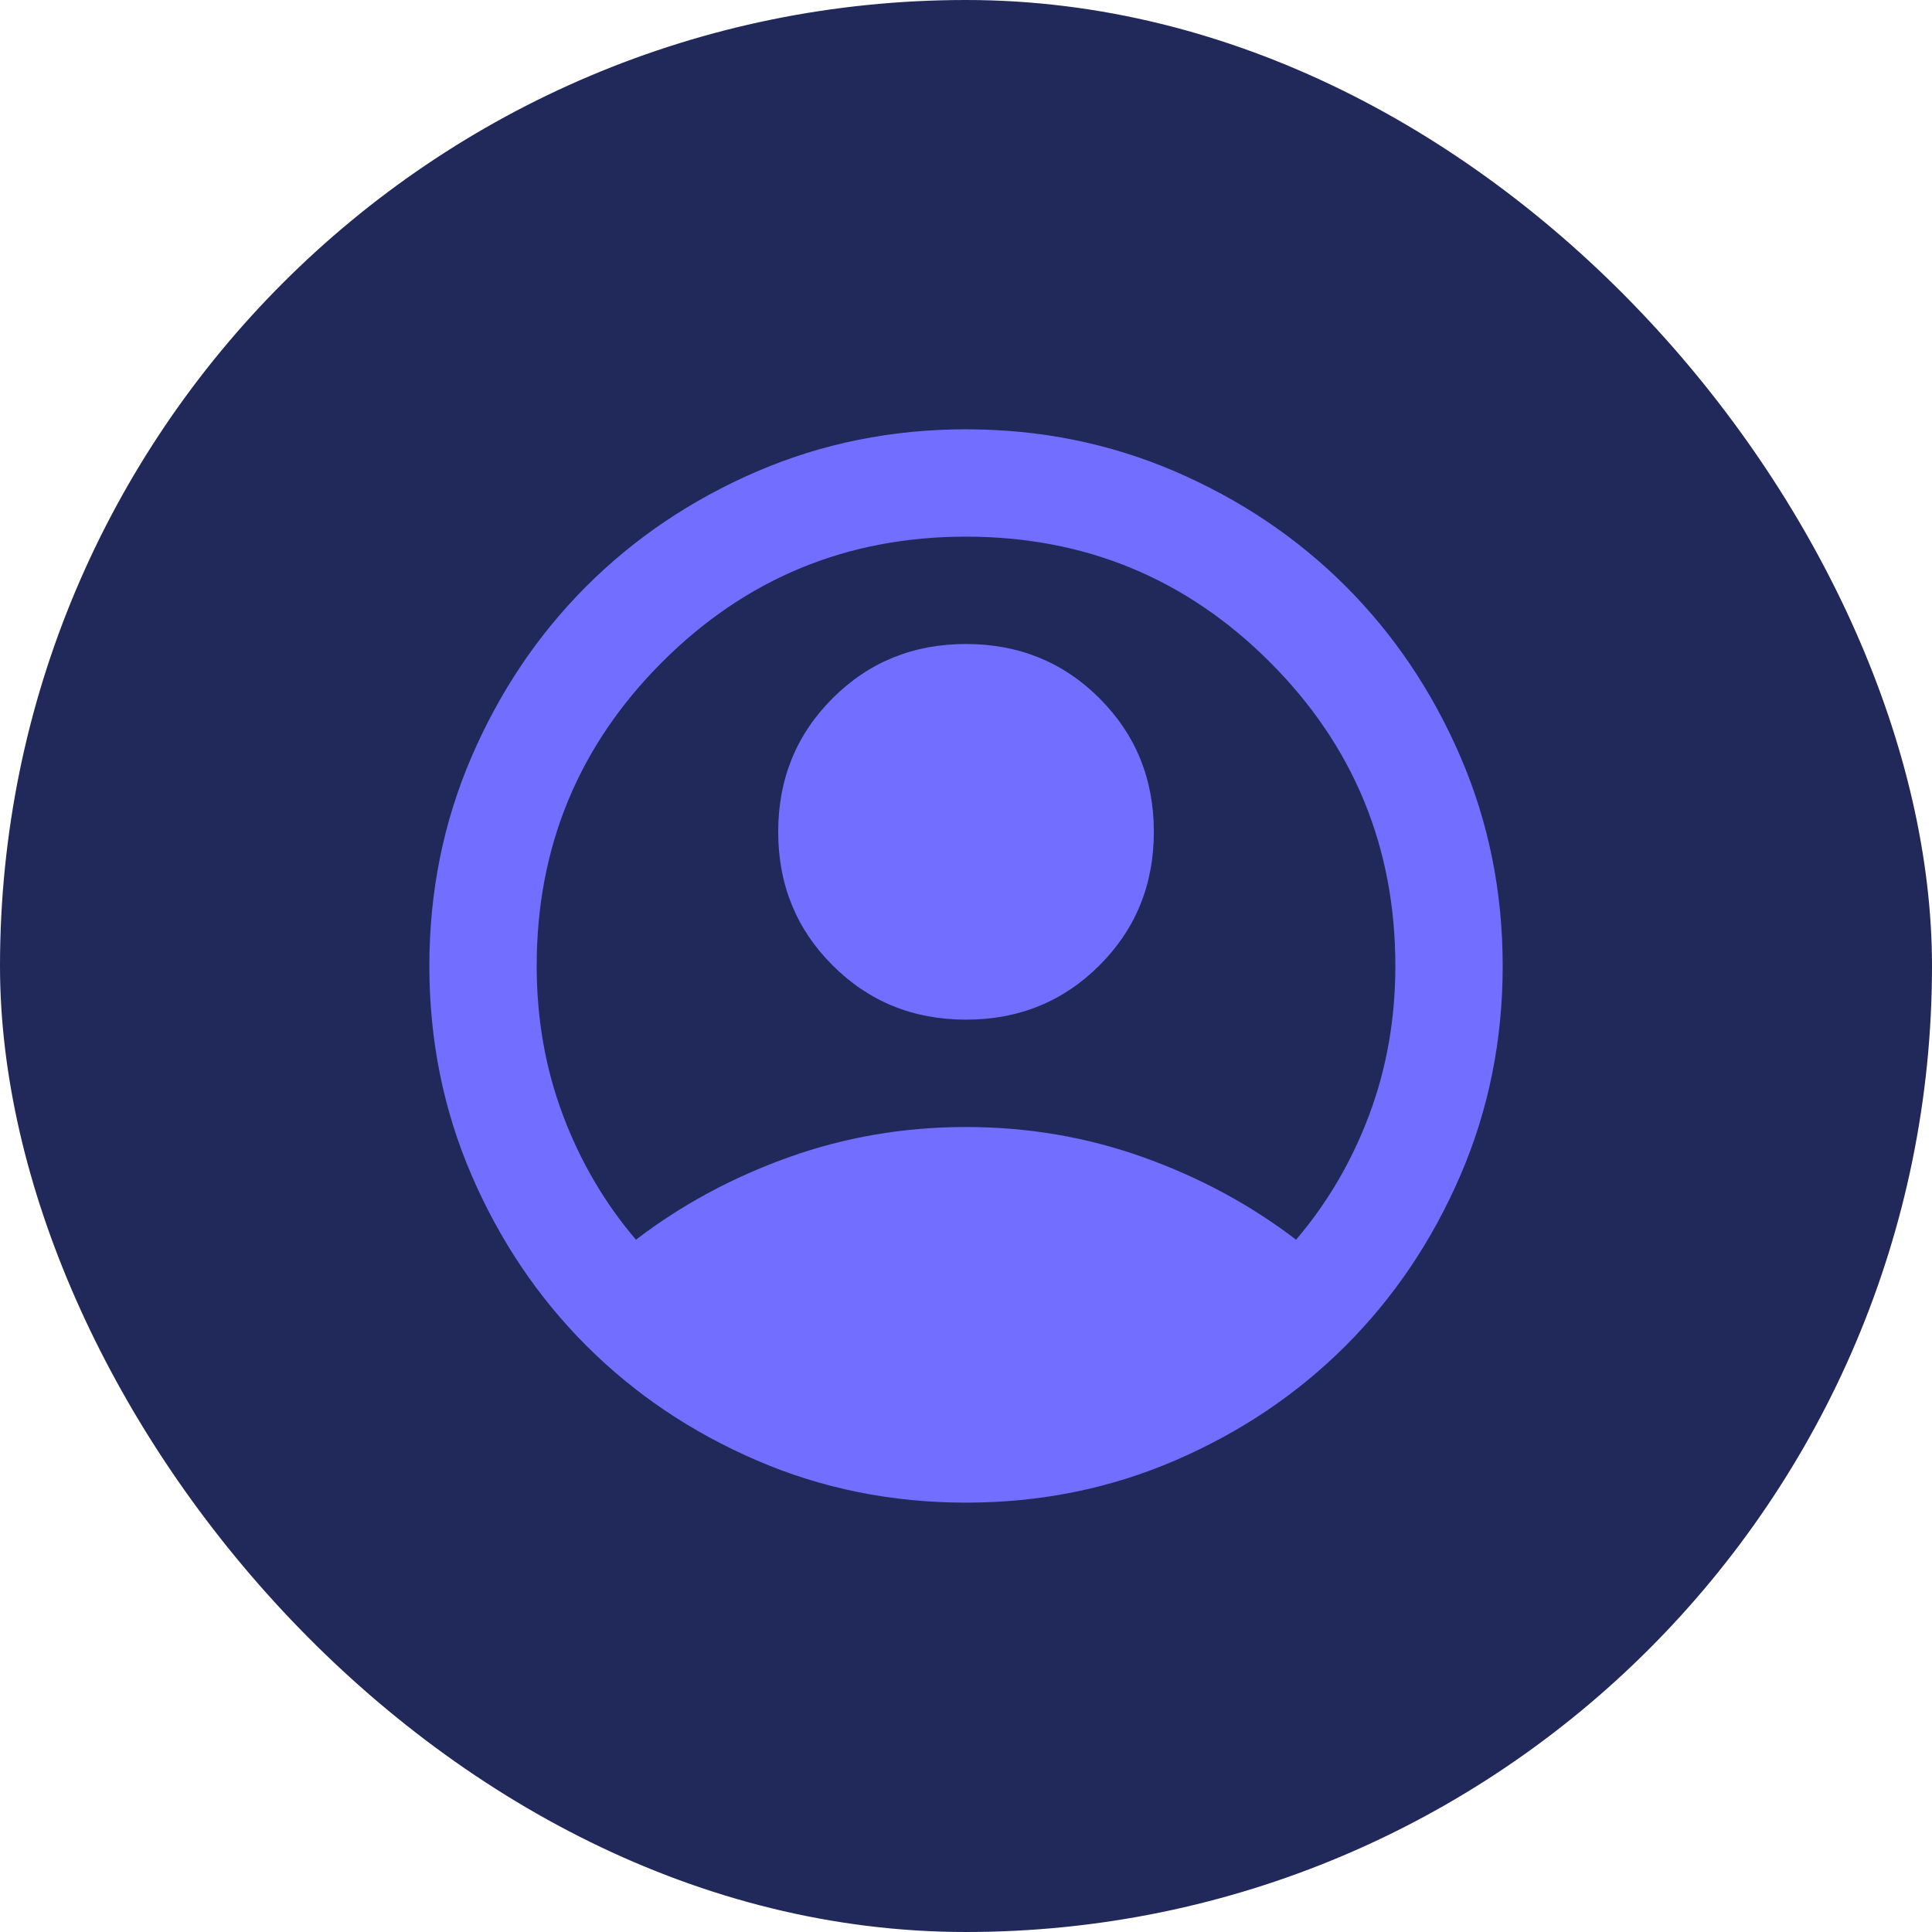
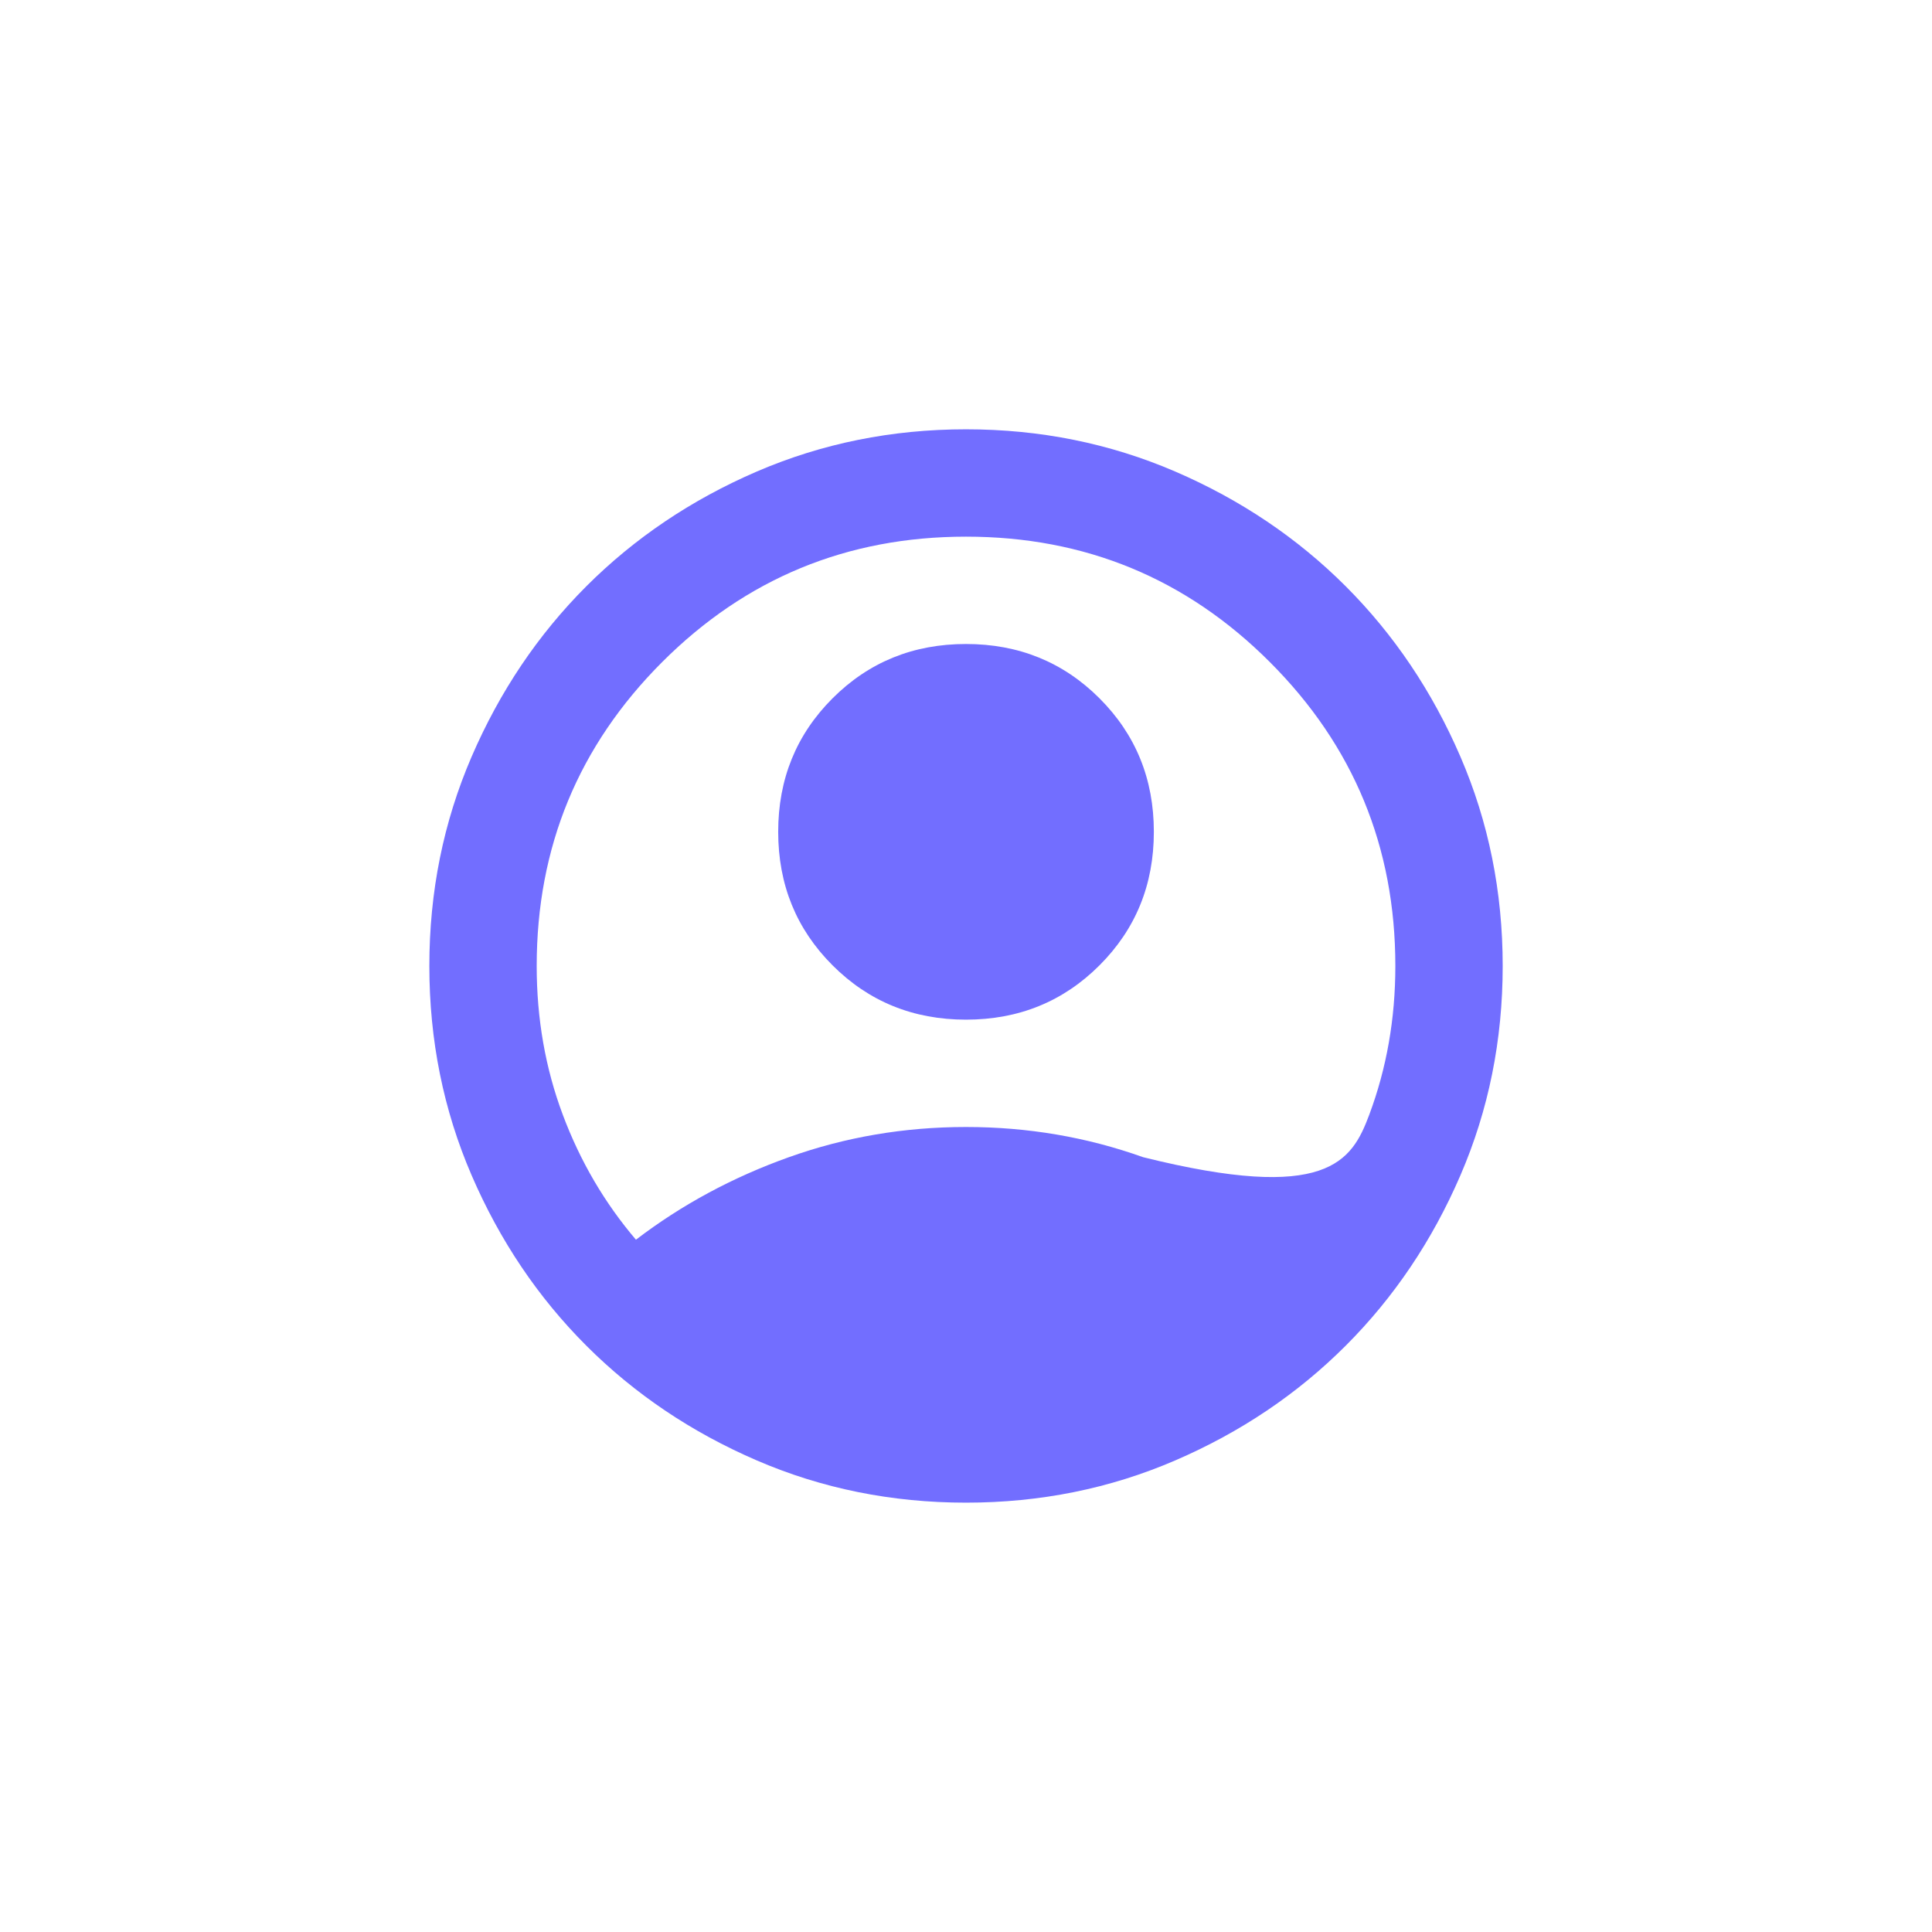
<svg xmlns="http://www.w3.org/2000/svg" width="48" height="48" viewBox="0 0 48 48" fill="none">
-   <rect width="48" height="48" rx="24" fill="#21285A" />
  <mask id="mask0_1366_19" style="mask-type:alpha" maskUnits="userSpaceOnUse" x="8" y="8" width="32" height="32">
    <rect x="8" y="8" width="32" height="32" fill="#D9D9D9" />
  </mask>
  <g mask="url(#mask0_1366_19)">
-     <path d="M15.8 30.8C16.934 29.933 18.2 29.25 19.6 28.75C21 28.25 22.467 28 24 28C25.534 28 27 28.25 28.4 28.75C29.8 29.25 31.067 29.933 32.2 30.8C32.978 29.889 33.584 28.855 34.017 27.7C34.45 26.544 34.667 25.311 34.667 24C34.667 21.044 33.628 18.528 31.55 16.45C29.473 14.372 26.956 13.333 24 13.333C21.045 13.333 18.528 14.372 16.45 16.45C14.373 18.528 13.334 21.044 13.334 24C13.334 25.311 13.55 26.544 13.984 27.7C14.417 28.855 15.023 29.889 15.8 30.8ZM24 25.333C22.689 25.333 21.584 24.883 20.684 23.983C19.784 23.083 19.334 21.978 19.334 20.666C19.334 19.355 19.784 18.25 20.684 17.35C21.584 16.45 22.689 16 24 16C25.311 16 26.417 16.45 27.317 17.35C28.217 18.25 28.667 19.355 28.667 20.666C28.667 21.978 28.217 23.083 27.317 23.983C26.417 24.883 25.311 25.333 24 25.333ZM24 37.333C22.156 37.333 20.422 36.983 18.8 36.283C17.178 35.583 15.767 34.633 14.567 33.433C13.367 32.233 12.417 30.822 11.717 29.2C11.017 27.578 10.667 25.844 10.667 24C10.667 22.155 11.017 20.422 11.717 18.8C12.417 17.178 13.367 15.767 14.567 14.566C15.767 13.367 17.178 12.416 18.8 11.716C20.422 11.017 22.156 10.666 24 10.666C25.845 10.666 27.578 11.017 29.2 11.716C30.823 12.416 32.234 13.367 33.434 14.566C34.634 15.767 35.584 17.178 36.284 18.8C36.984 20.422 37.334 22.155 37.334 24C37.334 25.844 36.984 27.578 36.284 29.2C35.584 30.822 34.634 32.233 33.434 33.433C32.234 34.633 30.823 35.583 29.2 36.283C27.578 36.983 25.845 37.333 24 37.333Z" fill="#726EFF" />
+     <path d="M15.8 30.8C16.934 29.933 18.2 29.25 19.6 28.75C21 28.25 22.467 28 24 28C25.534 28 27 28.25 28.4 28.75C32.978 29.889 33.584 28.855 34.017 27.7C34.45 26.544 34.667 25.311 34.667 24C34.667 21.044 33.628 18.528 31.55 16.45C29.473 14.372 26.956 13.333 24 13.333C21.045 13.333 18.528 14.372 16.45 16.45C14.373 18.528 13.334 21.044 13.334 24C13.334 25.311 13.55 26.544 13.984 27.7C14.417 28.855 15.023 29.889 15.8 30.8ZM24 25.333C22.689 25.333 21.584 24.883 20.684 23.983C19.784 23.083 19.334 21.978 19.334 20.666C19.334 19.355 19.784 18.25 20.684 17.35C21.584 16.45 22.689 16 24 16C25.311 16 26.417 16.45 27.317 17.35C28.217 18.25 28.667 19.355 28.667 20.666C28.667 21.978 28.217 23.083 27.317 23.983C26.417 24.883 25.311 25.333 24 25.333ZM24 37.333C22.156 37.333 20.422 36.983 18.8 36.283C17.178 35.583 15.767 34.633 14.567 33.433C13.367 32.233 12.417 30.822 11.717 29.2C11.017 27.578 10.667 25.844 10.667 24C10.667 22.155 11.017 20.422 11.717 18.8C12.417 17.178 13.367 15.767 14.567 14.566C15.767 13.367 17.178 12.416 18.8 11.716C20.422 11.017 22.156 10.666 24 10.666C25.845 10.666 27.578 11.017 29.2 11.716C30.823 12.416 32.234 13.367 33.434 14.566C34.634 15.767 35.584 17.178 36.284 18.8C36.984 20.422 37.334 22.155 37.334 24C37.334 25.844 36.984 27.578 36.284 29.2C35.584 30.822 34.634 32.233 33.434 33.433C32.234 34.633 30.823 35.583 29.2 36.283C27.578 36.983 25.845 37.333 24 37.333Z" fill="#726EFF" />
  </g>
</svg>